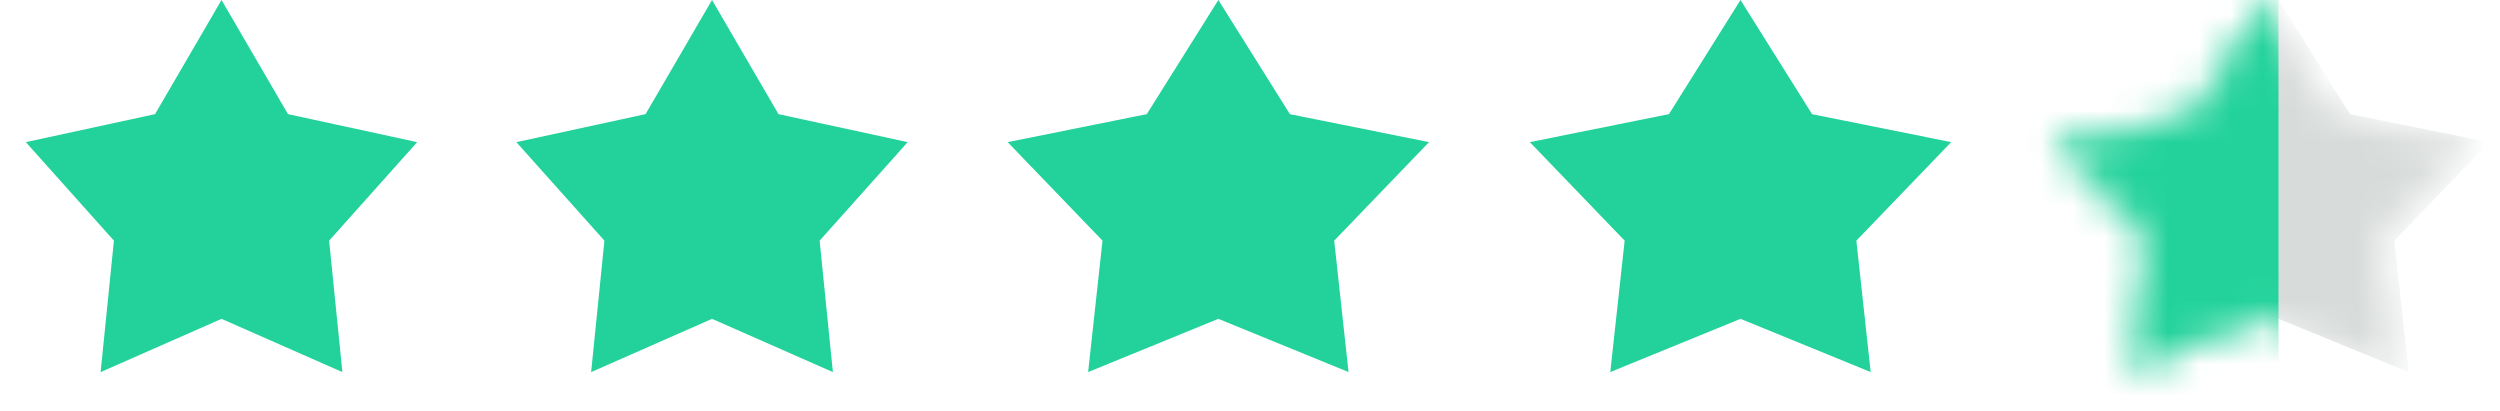
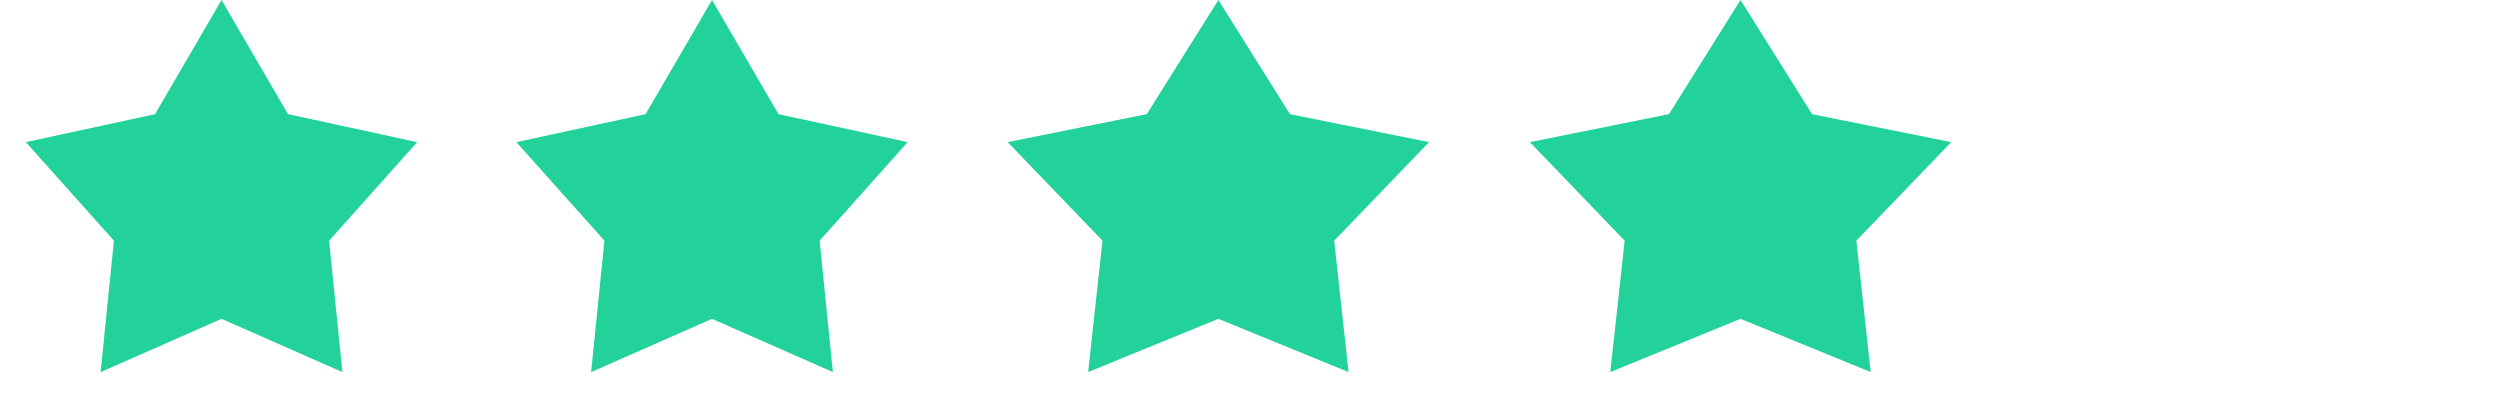
<svg xmlns="http://www.w3.org/2000/svg" width="79" height="13" viewBox="0 0 79 13" fill="none">
  <mask id="mask0_12175_1011" style="mask-type:alpha" maskUnits="userSpaceOnUse" x="64" y="0" width="15" height="12">
-     <path d="M73.614 3.701L73.654 3.765L73.728 3.779L77.81 4.6L75.035 7.483L74.978 7.542L74.987 7.624L75.408 11.484L71.566 9.913L71.5 9.886L71.434 9.913L67.591 11.484L68.013 7.624L68.022 7.542L67.965 7.483L65.189 4.6L69.272 3.779L69.346 3.765L69.386 3.701L71.5 0.329L73.614 3.701Z" fill="#22D29A" stroke="#22D29A" stroke-width="0.35" />
-   </mask>
+     </mask>
  <g mask="url(#mask0_12175_1011)">
-     <path d="M72 3.4532e-06L74.263 3.608L78.657 4.491L75.662 7.605L76.115 11.759L72 10.075L67.885 11.759L68.338 7.605L65.343 4.491L69.737 3.608L72 3.4532e-06Z" fill="#D7DBDA" />
    <rect x="64" y="3.4532e-06" width="8" height="15" fill="#22D29A" />
  </g>
  <path d="M57.114 3.701L57.154 3.765L57.228 3.779L61.31 4.6L58.535 7.483L58.478 7.542L58.487 7.624L58.908 11.484L55.066 9.913L55 9.886L54.934 9.913L51.091 11.484L51.513 7.624L51.522 7.542L51.465 7.483L48.69 4.6L52.772 3.779L52.846 3.765L52.886 3.701L55 0.329L57.114 3.701Z" fill="#22D29A" stroke="#22D29A" stroke-width="0.35" />
  <path d="M40.614 3.701L40.654 3.765L40.728 3.779L44.81 4.6L42.035 7.483L41.978 7.542L41.987 7.624L42.408 11.484L38.566 9.913L38.5 9.886L38.434 9.913L34.591 11.484L35.013 7.624L35.022 7.542L34.965 7.483L32.19 4.6L36.272 3.779L36.346 3.765L36.386 3.701L38.5 0.329L40.614 3.701Z" fill="#22D29A" stroke="#22D29A" stroke-width="0.35" />
  <path d="M24.45 3.696L24.489 3.763L24.564 3.778L28.352 4.599L25.77 7.488L25.718 7.546L25.726 7.622L26.115 11.477L22.57 9.915L22.5 9.884L22.43 9.915L18.884 11.477L19.274 7.622L19.282 7.546L19.23 7.488L16.648 4.599L20.436 3.778L20.511 3.763L20.55 3.696L22.5 0.348L24.45 3.696Z" fill="#22D29A" stroke="#22D29A" stroke-width="0.35" />
  <path d="M8.95 3.696L8.989 3.763L9.064 3.778L12.852 4.599L10.27 7.488L10.218 7.546L10.226 7.622L10.615 11.477L7.07 9.915L7 9.884L6.93 9.915L3.384 11.477L3.774 7.622L3.782 7.546L3.73 7.488L1.147 4.599L4.936 3.778L5.011 3.763L5.05 3.696L7 0.348L8.95 3.696Z" fill="#22D29A" stroke="#22D29A" stroke-width="0.35" />
</svg>